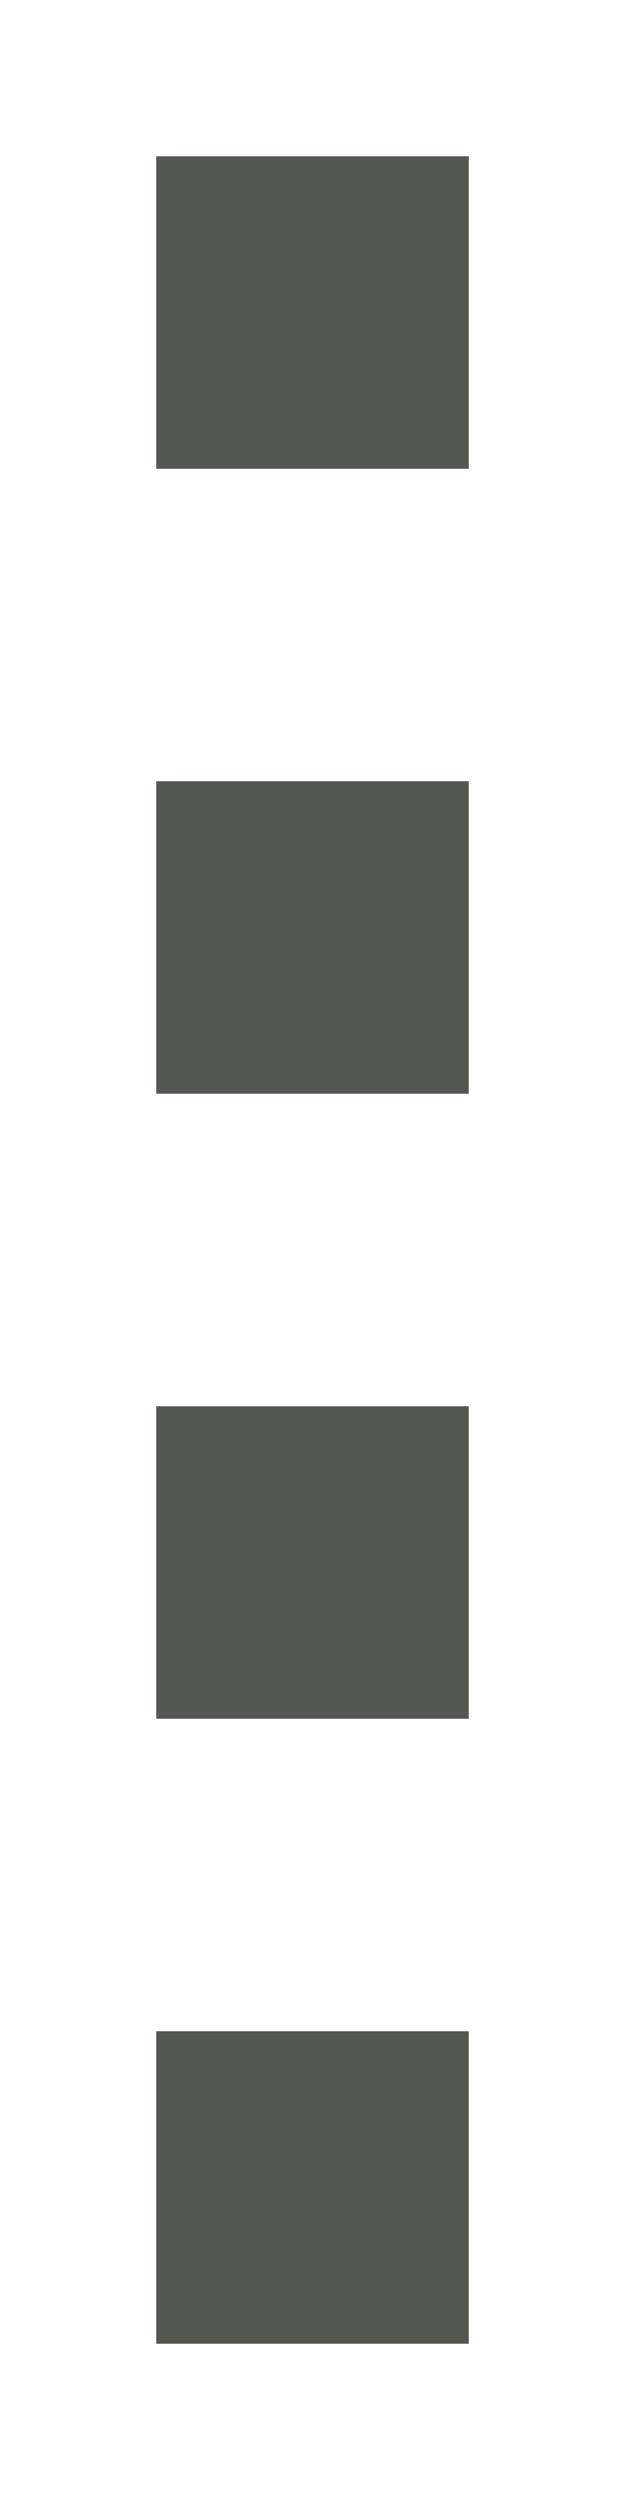
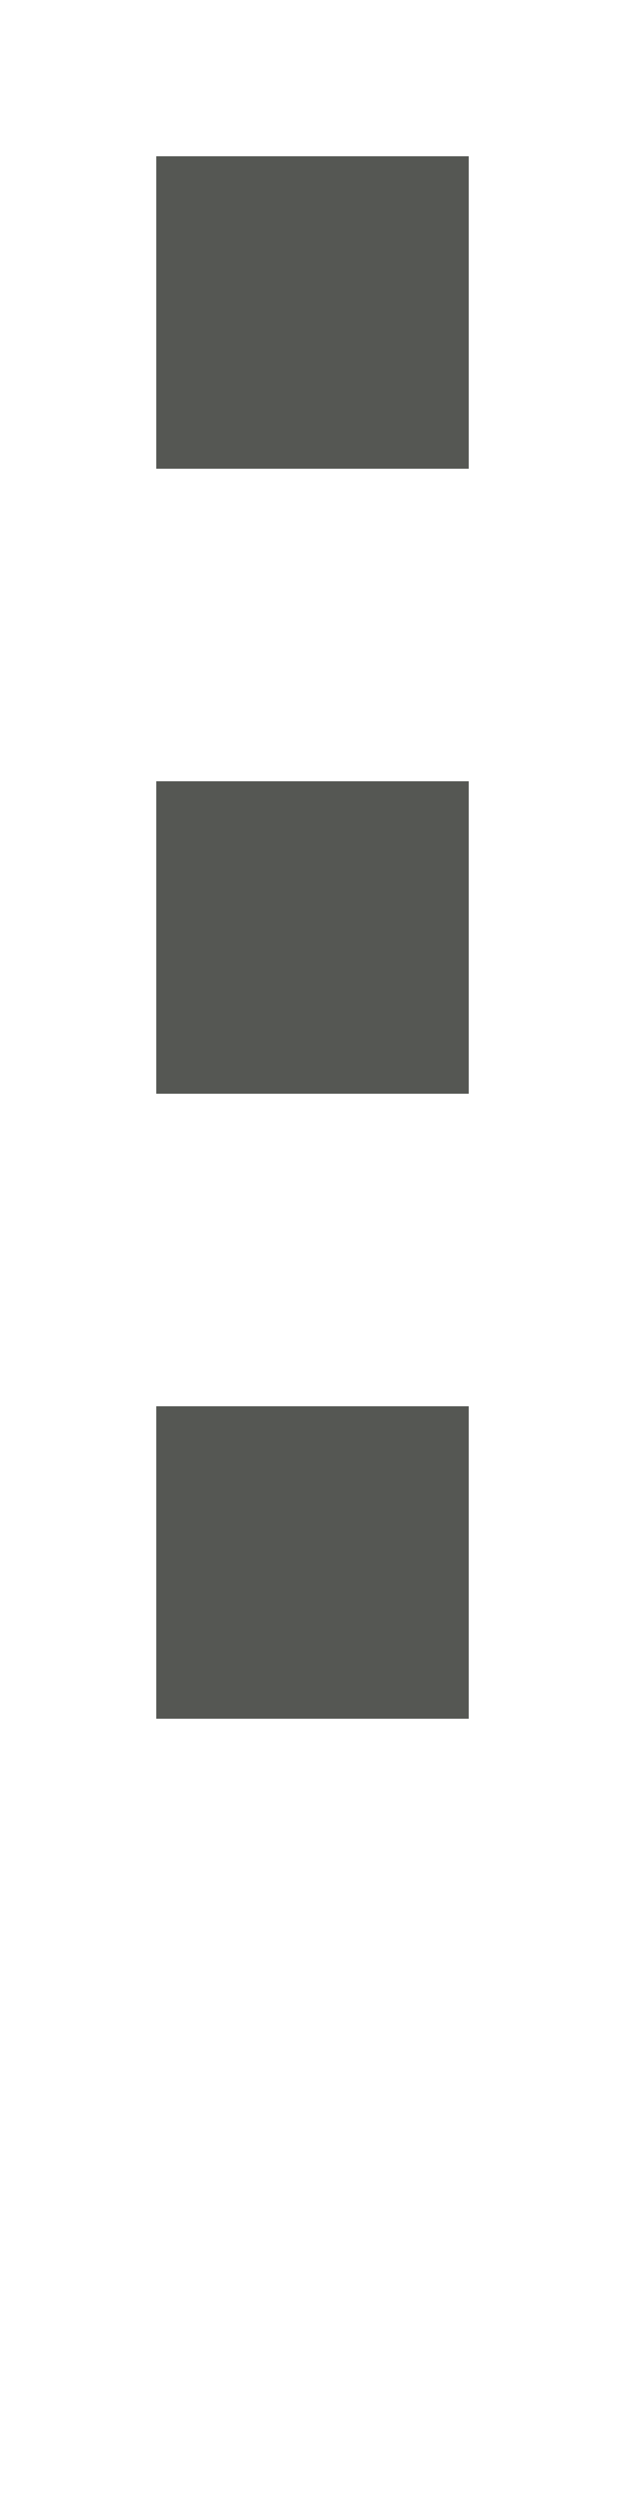
<svg xmlns="http://www.w3.org/2000/svg" height="16" viewBox="0 0 4 16" width="4">
  <g fill="#555753">
    <path d="m1 1h2v2h-2z" />
    <path d="m1 5h2v2h-2z" />
    <path d="m1 9h2v2h-2z" />
-     <path d="m1 13h2v2h-2z" />
  </g>
</svg>